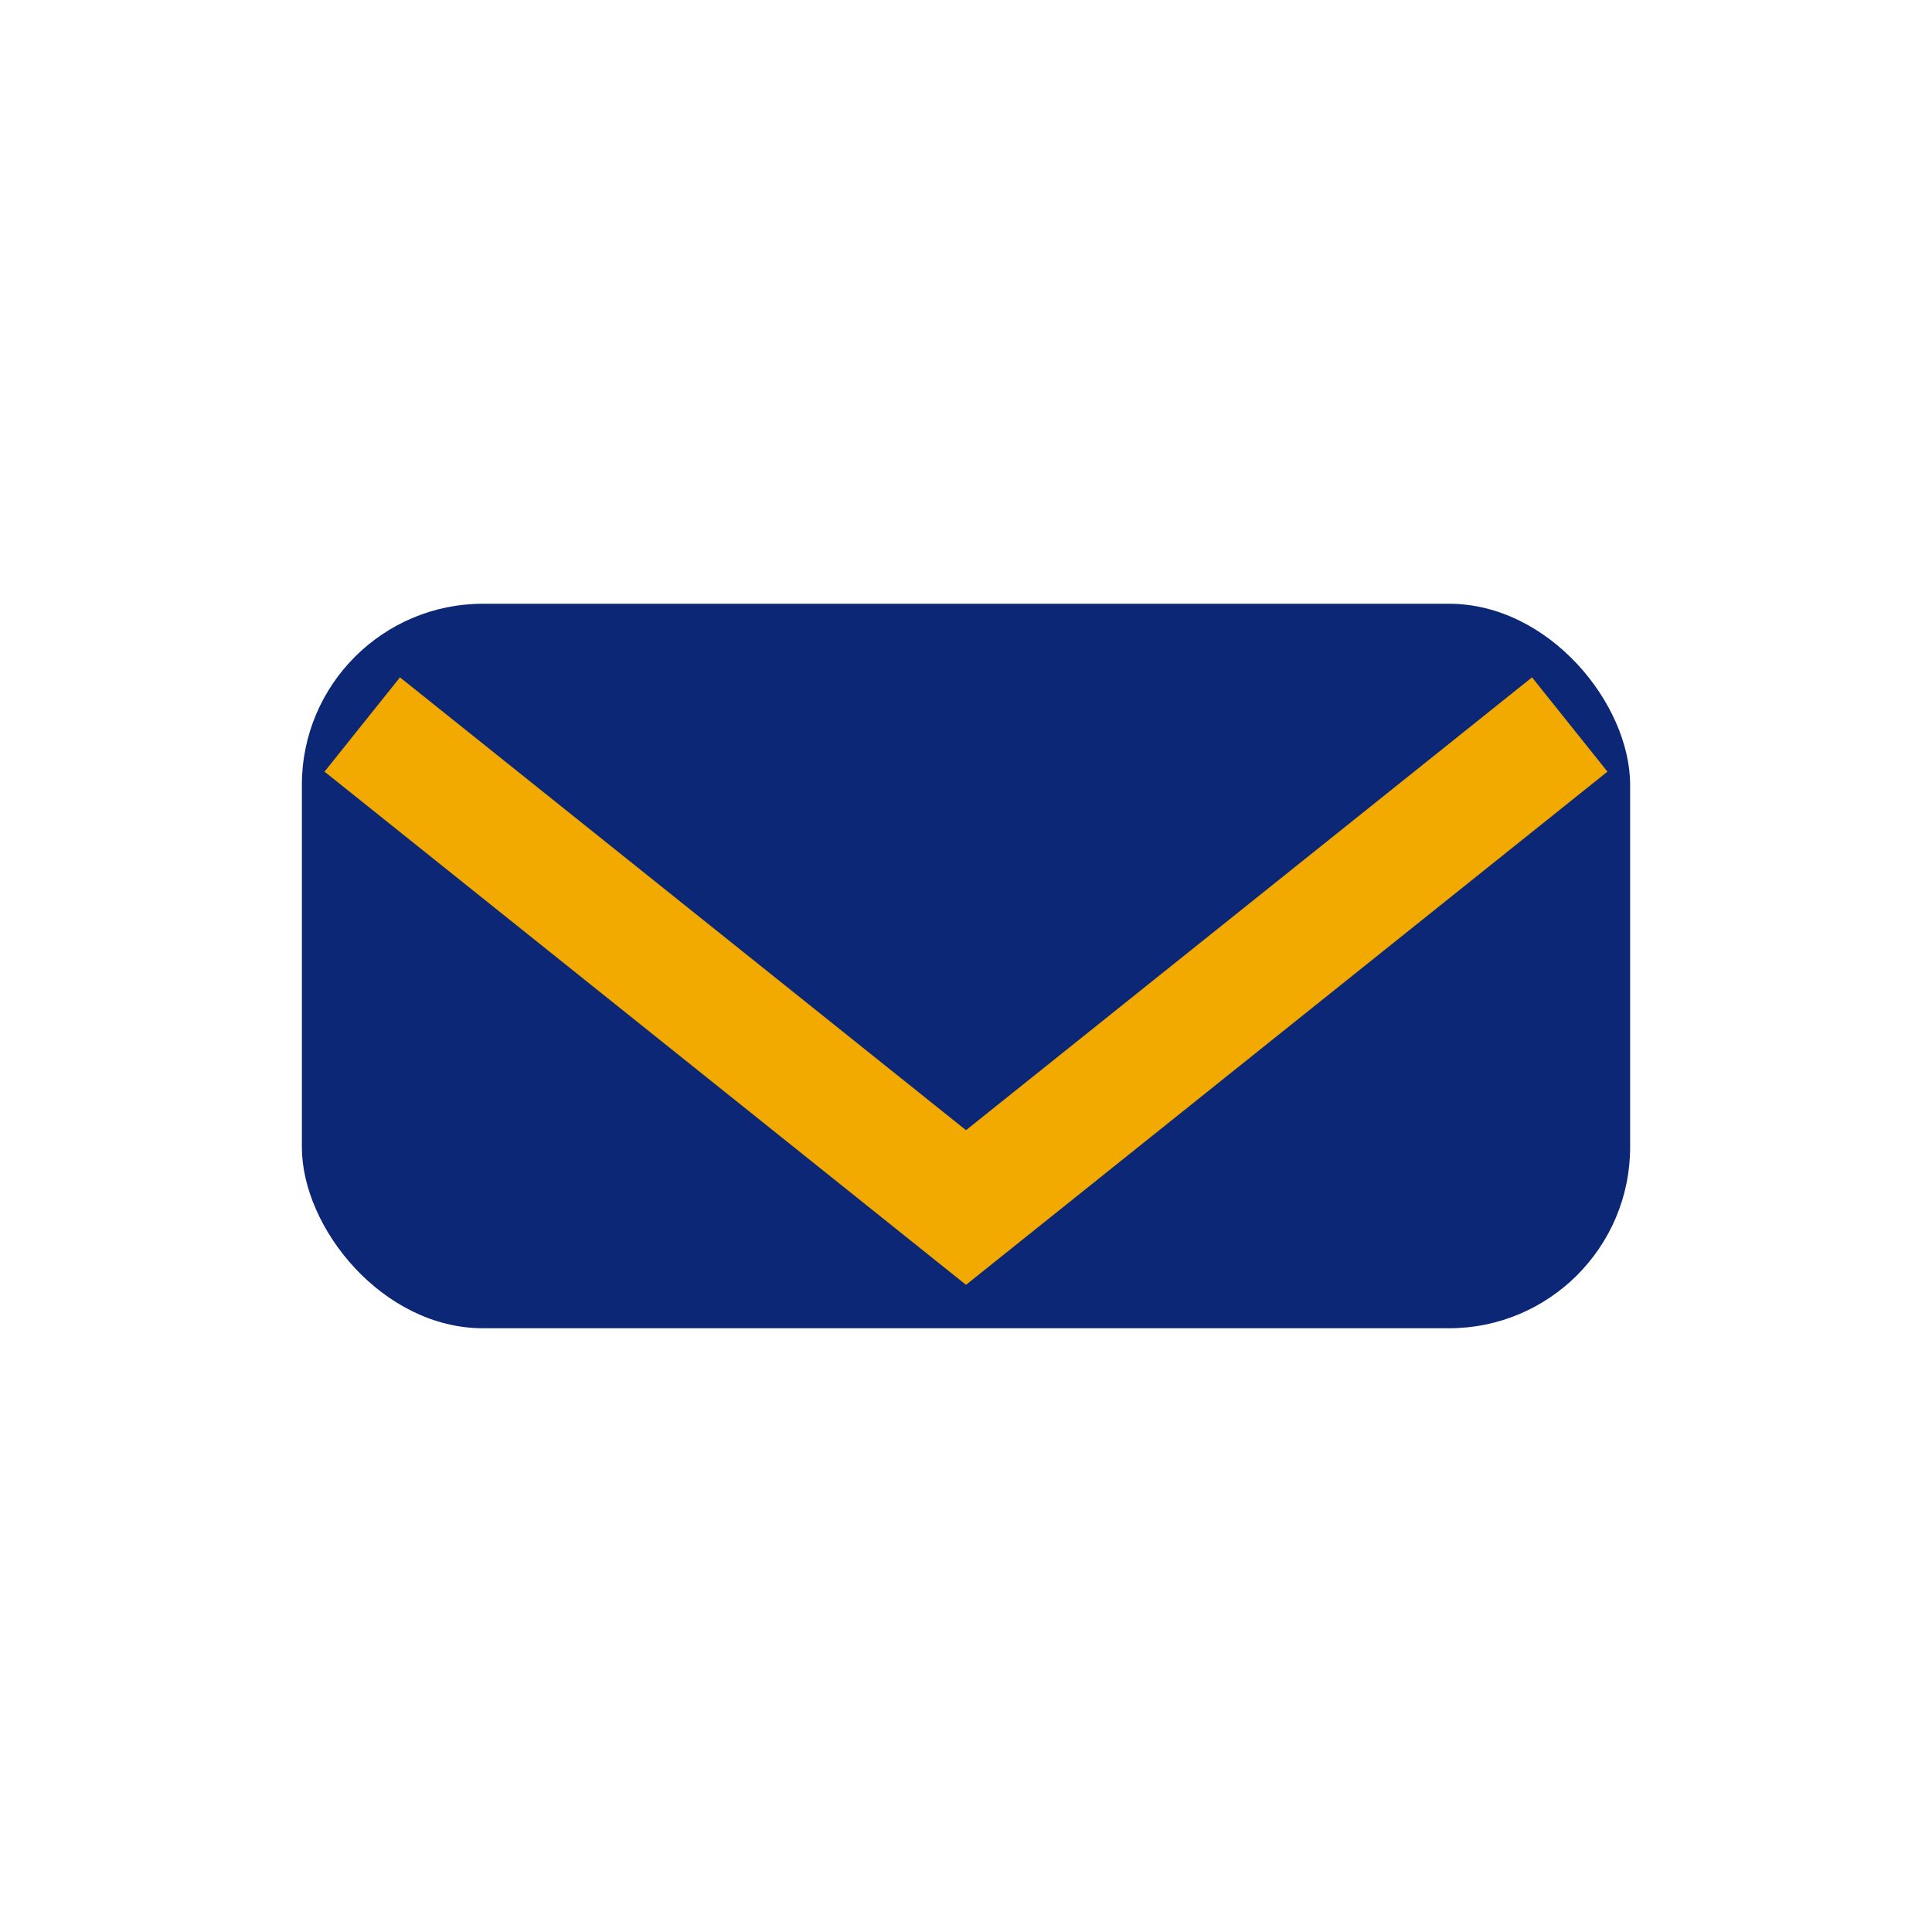
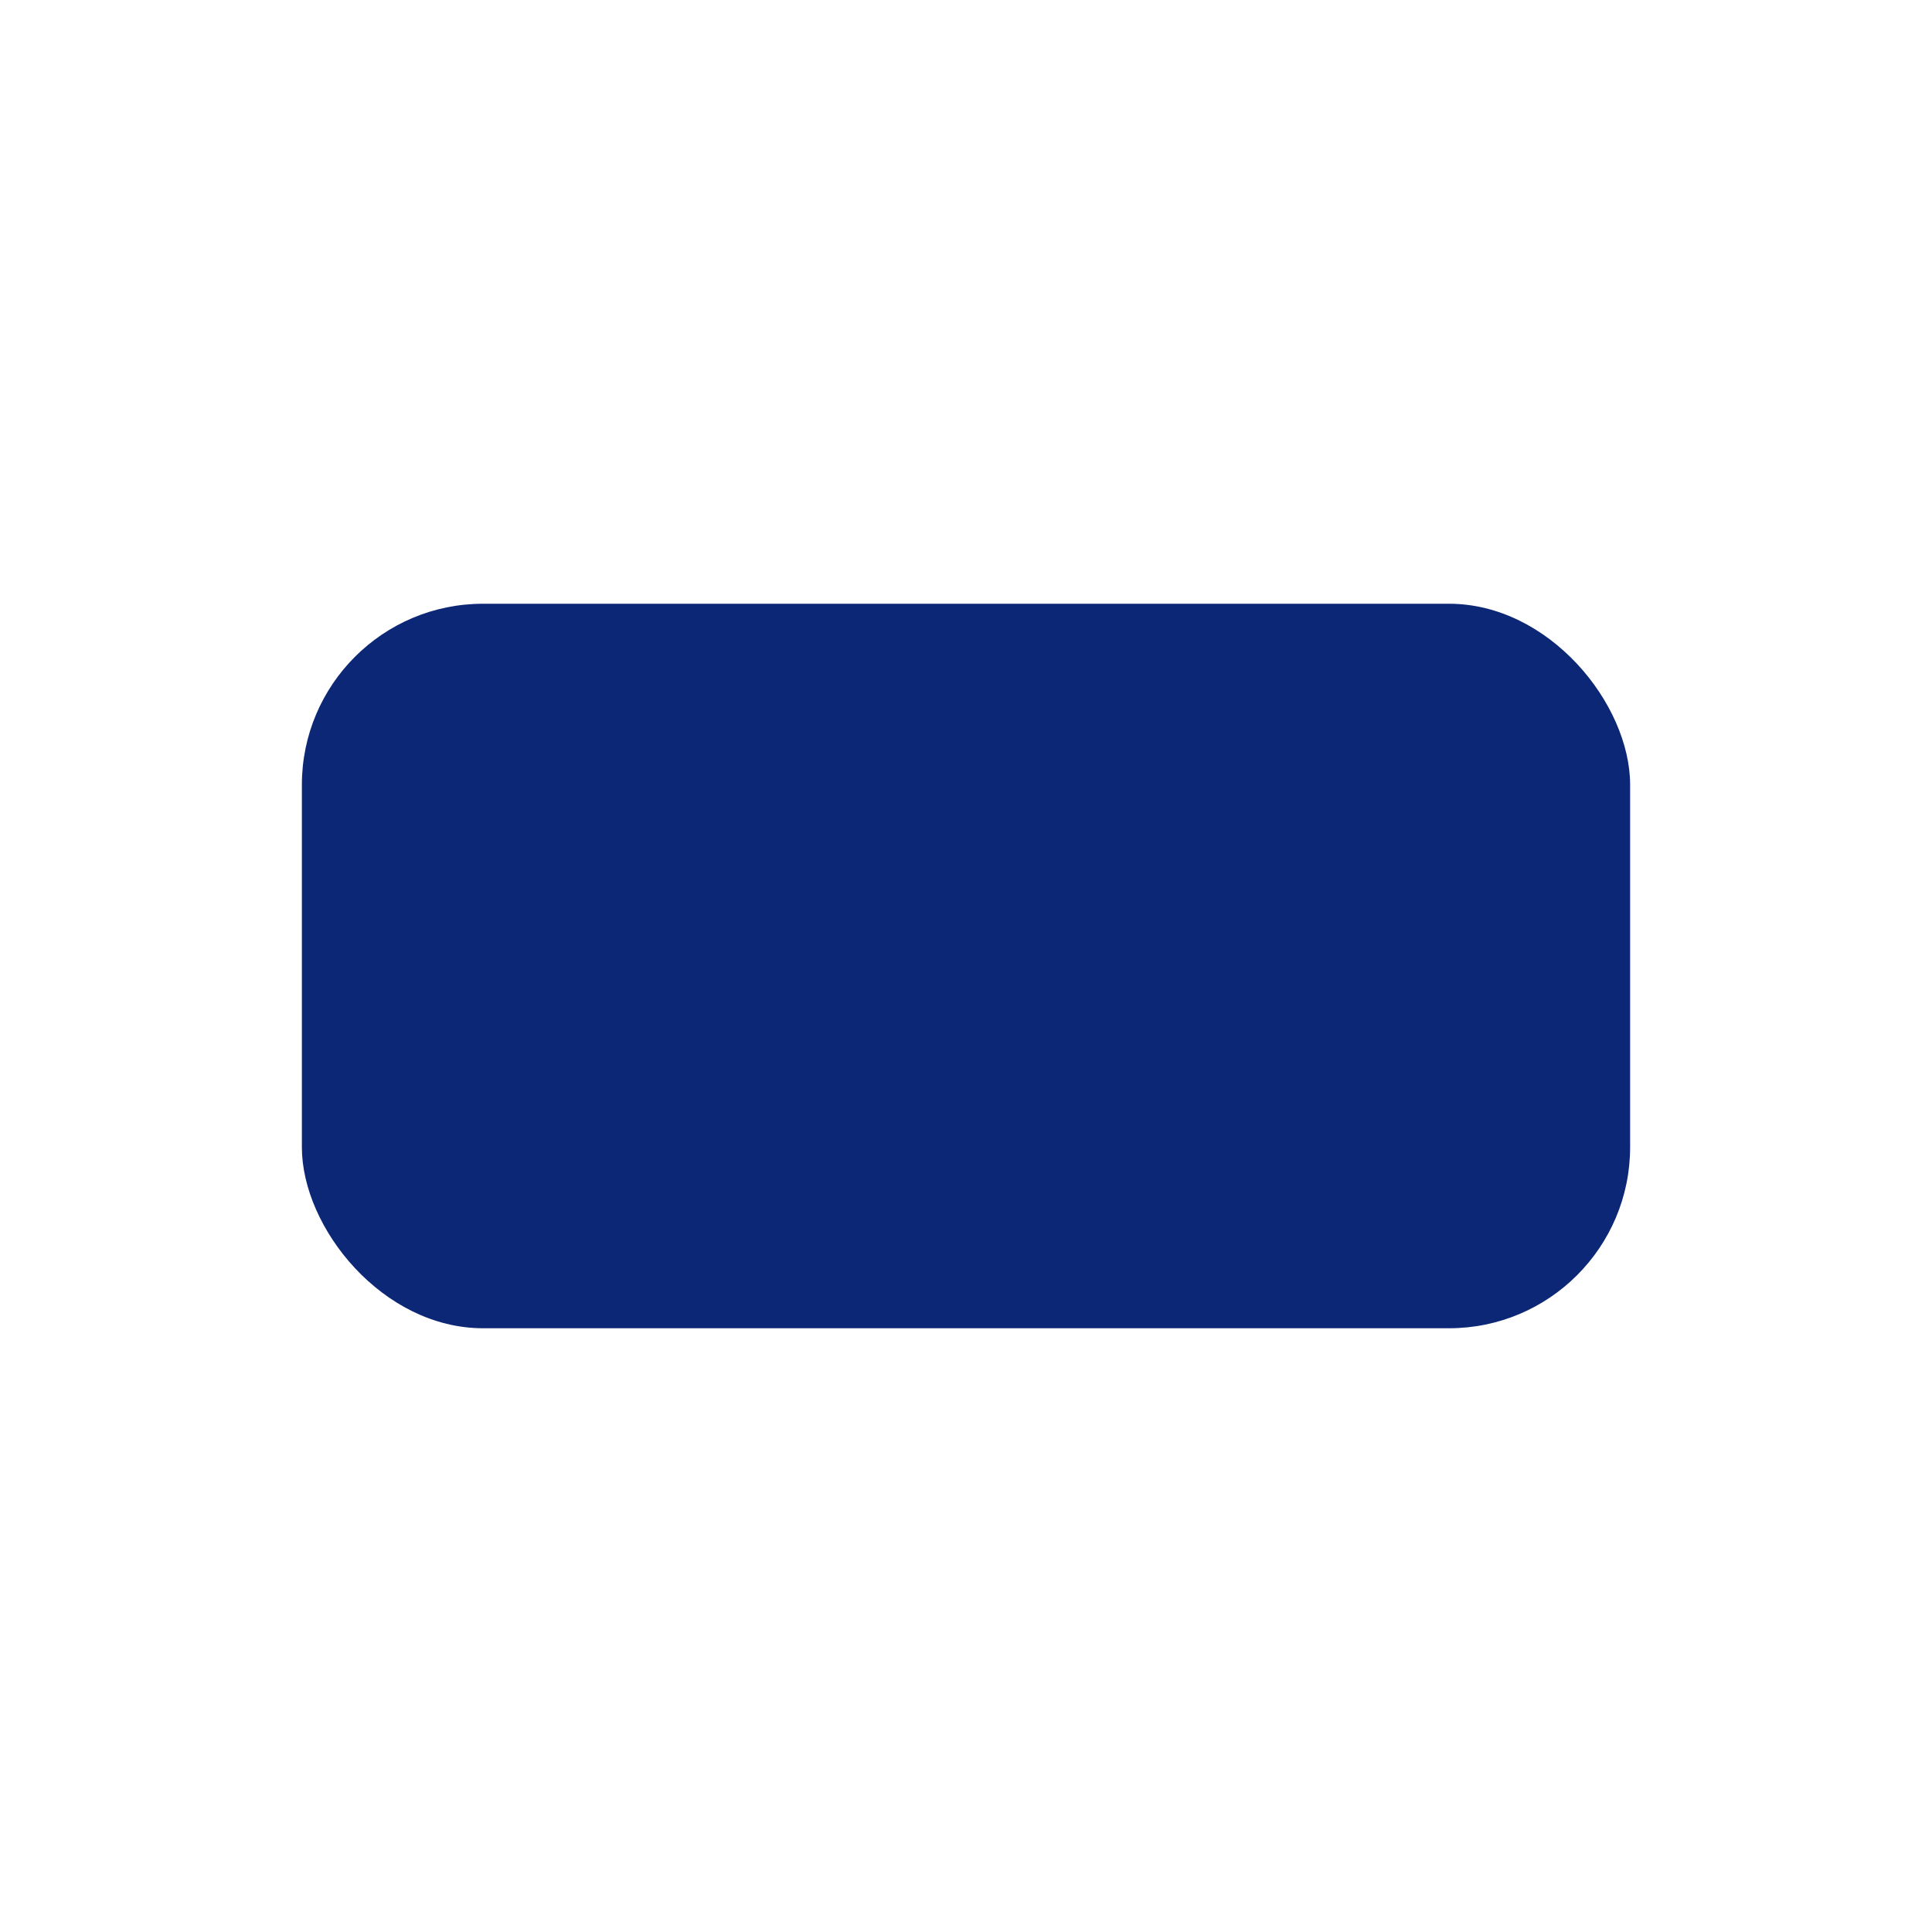
<svg xmlns="http://www.w3.org/2000/svg" width="32" height="32" viewBox="0 0 32 32">
  <rect x="5" y="10" width="22" height="12" rx="3" fill="#0B2776" />
-   <polyline points="6,12 16,20 26,12" fill="none" stroke="#F2A900" stroke-width="2" />
</svg>